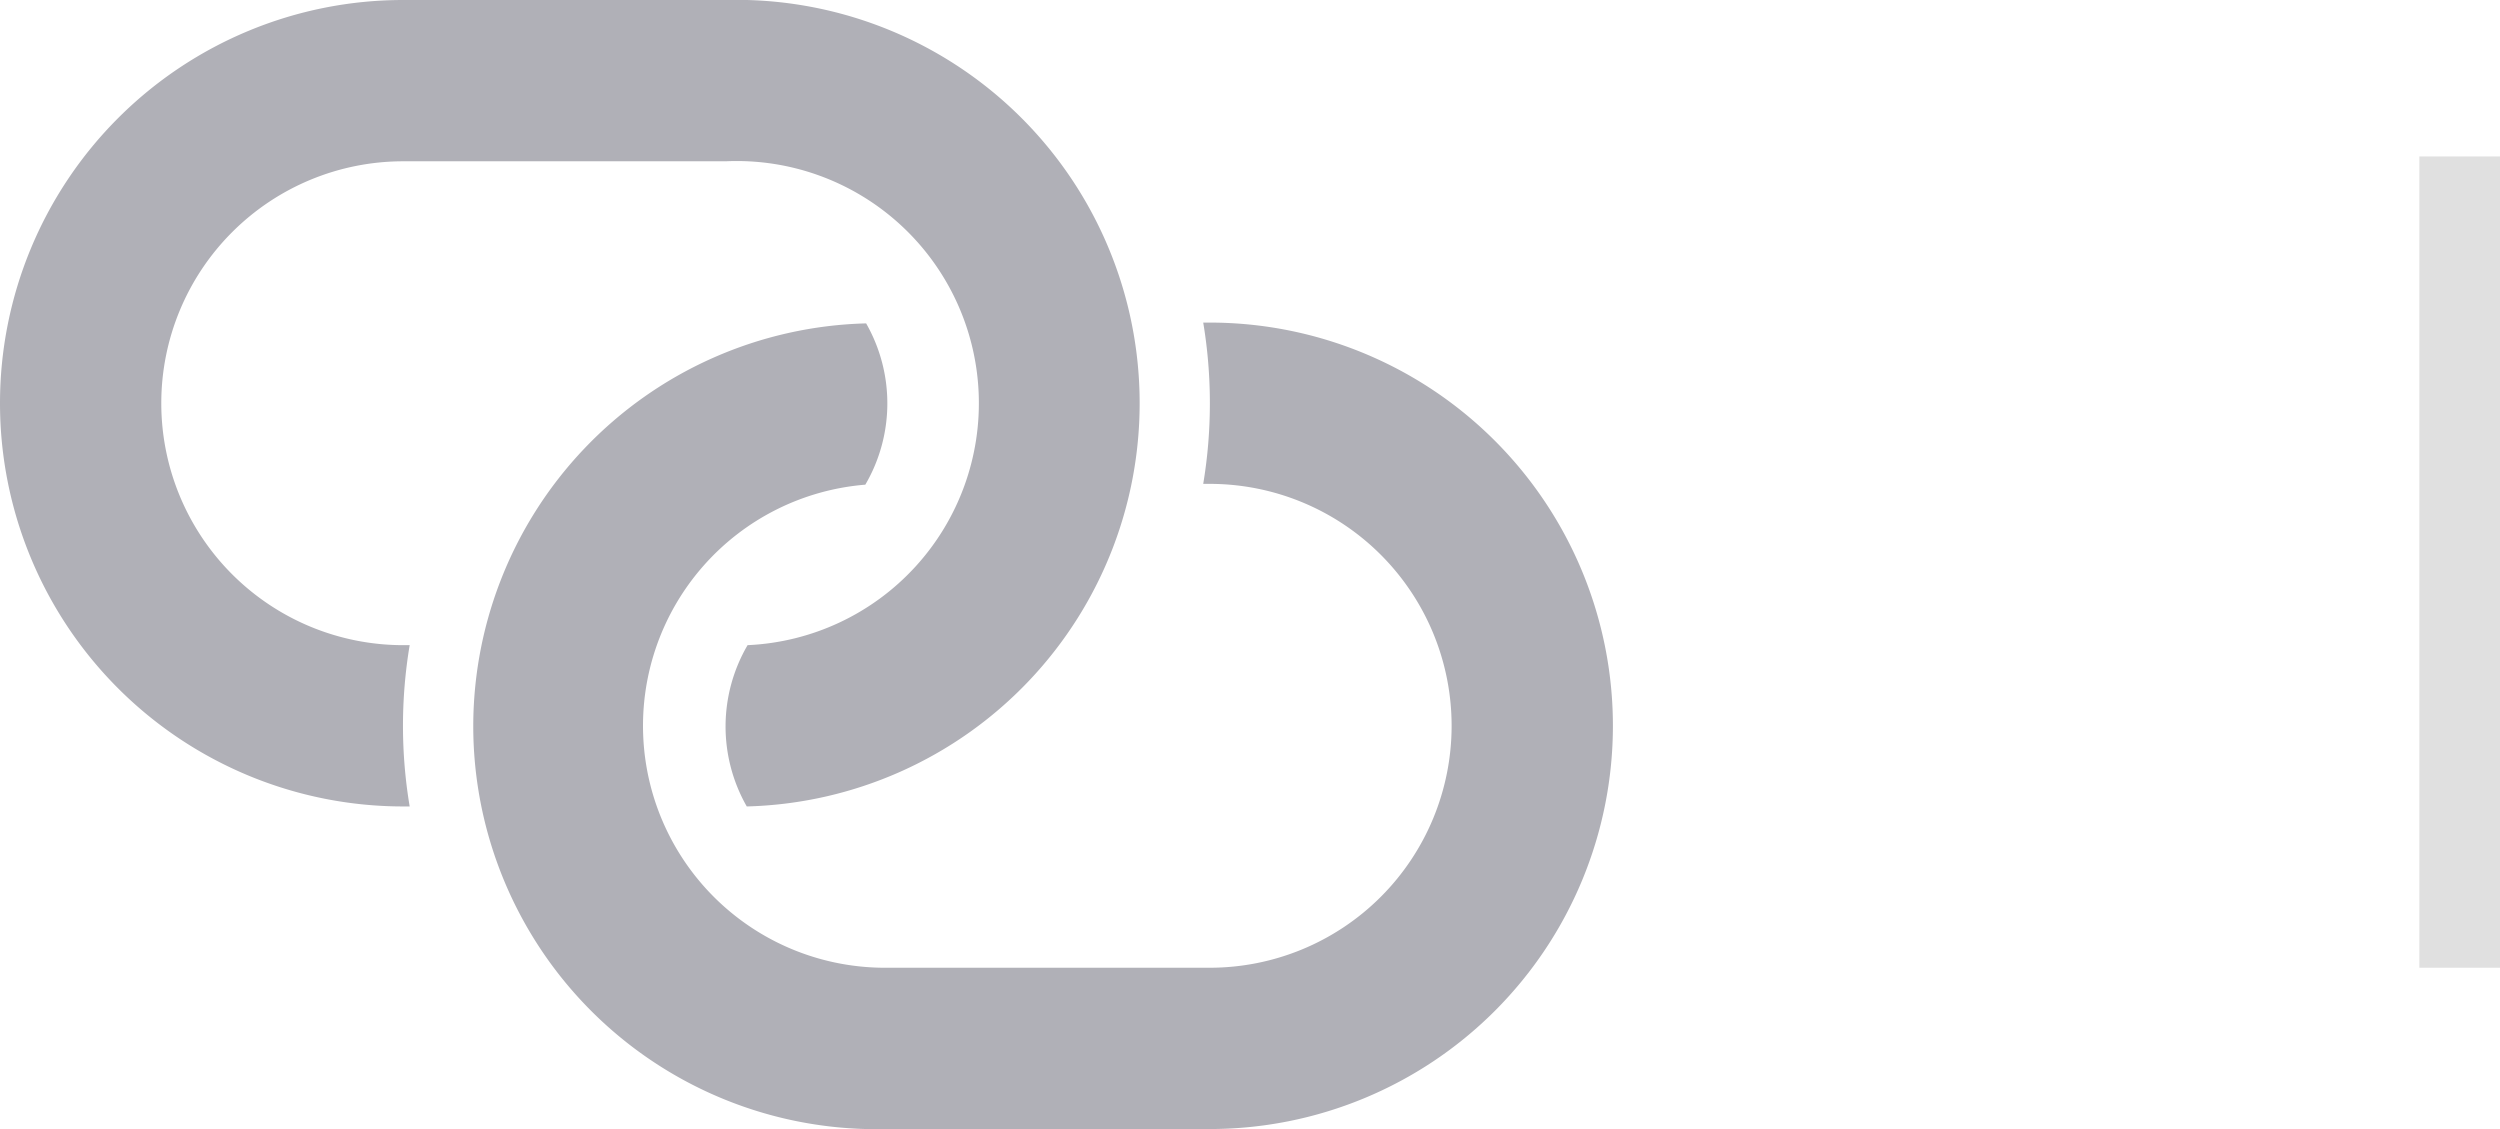
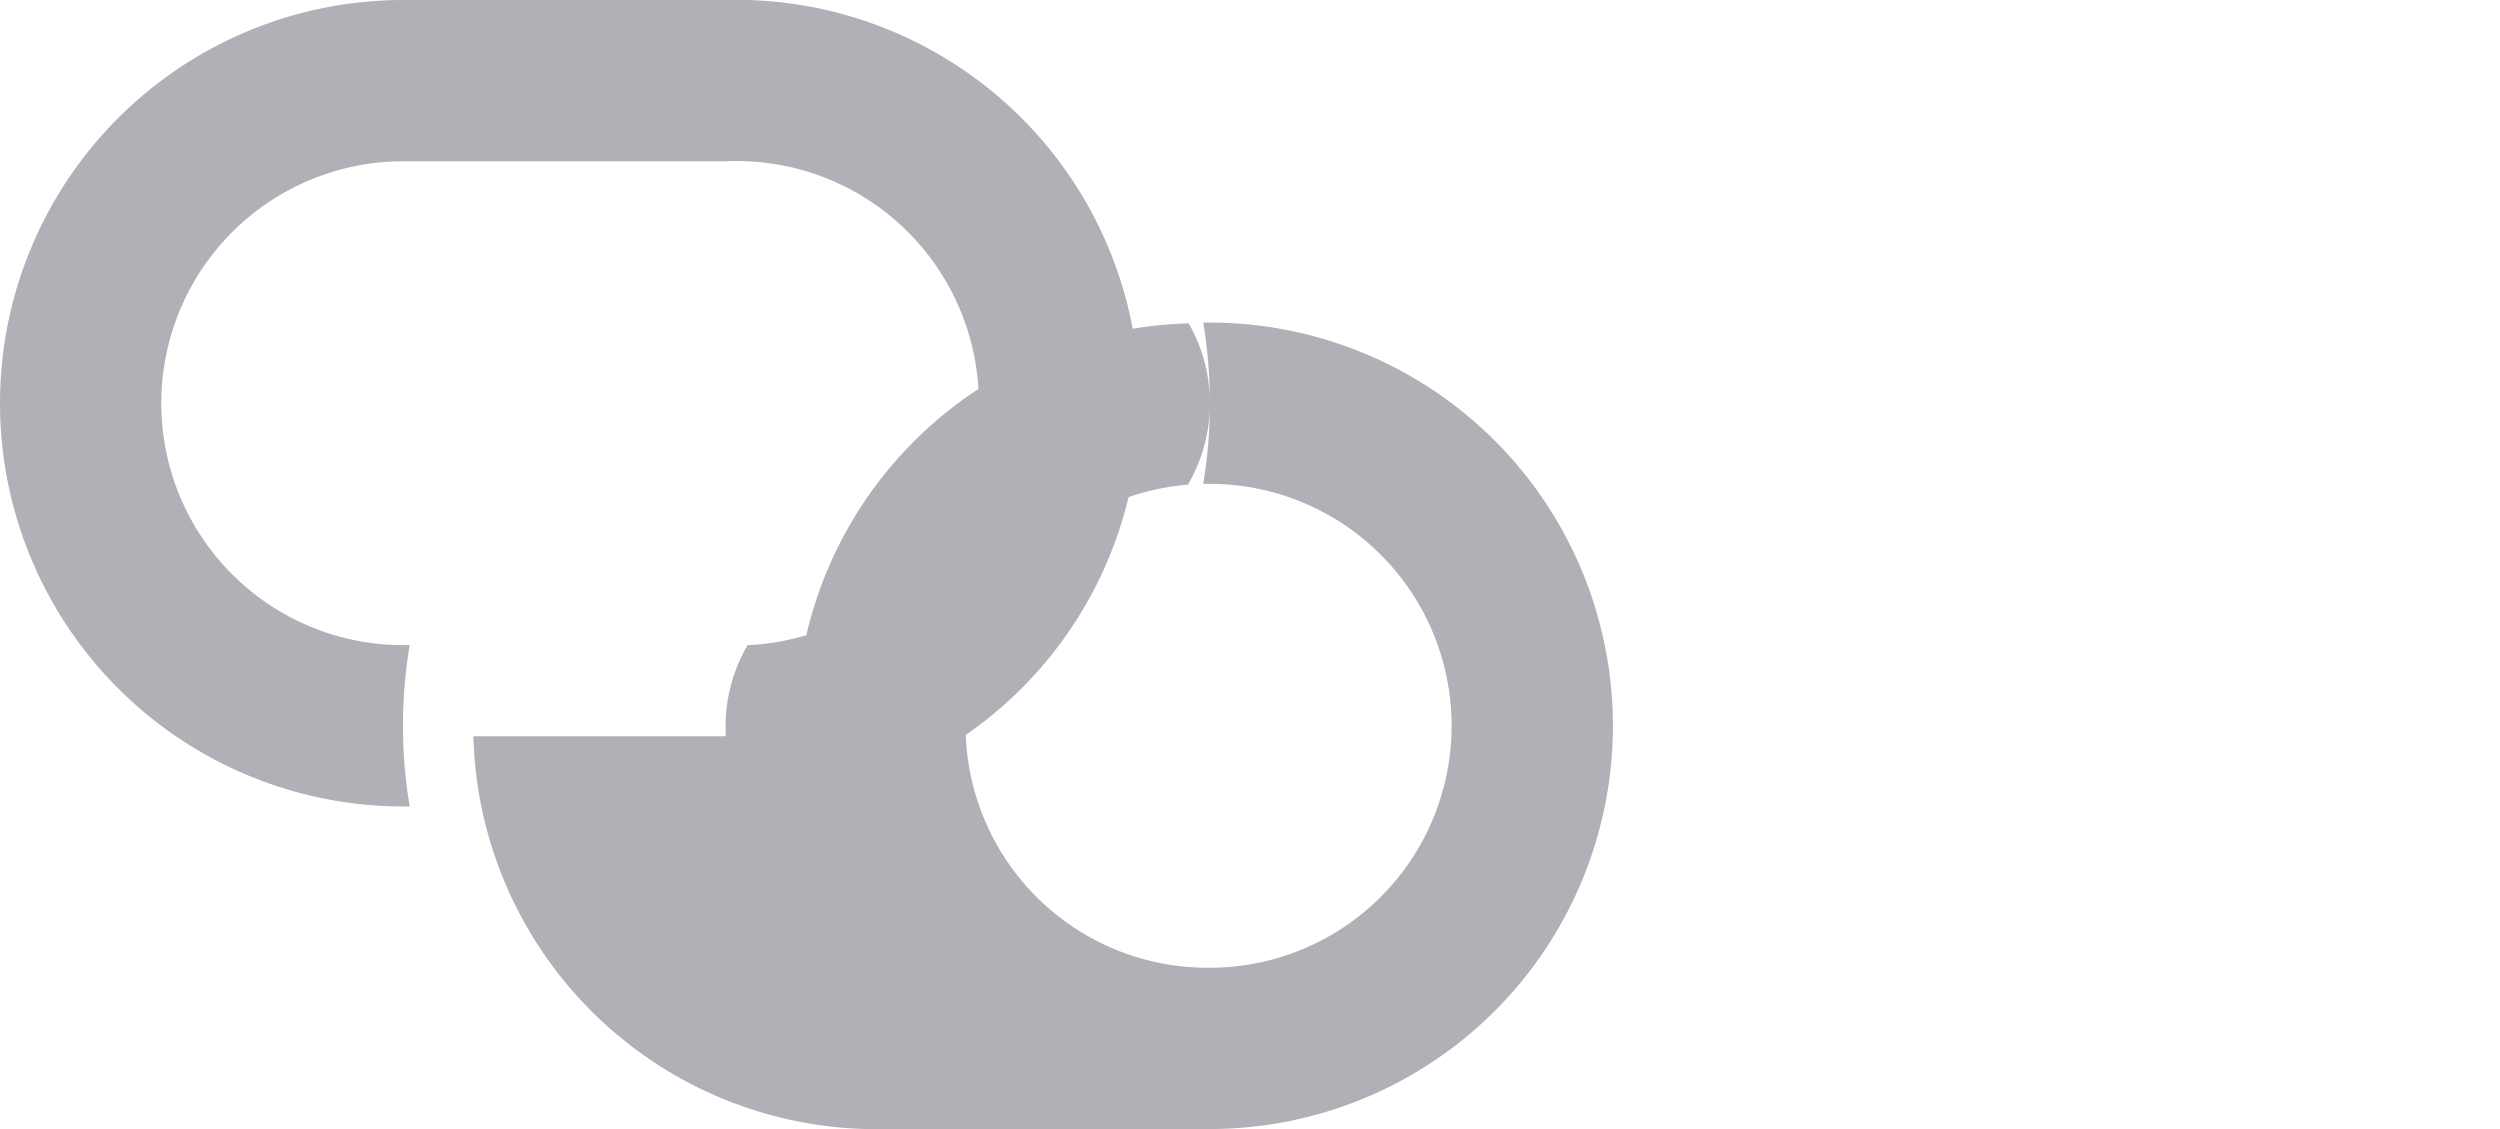
<svg xmlns="http://www.w3.org/2000/svg" xmlns:xlink="http://www.w3.org/1999/xlink" width="31" height="14" viewBox="0 0 31 14">
  <defs>
-     <path id="iifca" d="M427.26 321a5 5 0 1 0-.26-10h-4a5 5 0 0 0 0 10h.08a6.06 6.06 0 0 1 0-2H423a3 3 0 1 1 0-6h4a3 3 0 0 1 .27 6 2 2 0 0 0-.01 2zm-3.39-.87A5 5 0 0 0 429 325h4a5 5 0 1 0 0-10h-.08c.11.66.11 1.34 0 2h.08a3 3 0 0 1 0 6h-4a3 3 0 0 1-.27-5.99 2 2 0 0 0 .01-2 5 5 0 0 0-4.87 5.12z" />
-     <path id="iifcb" d="M448.5 322.5v-9.06" />
+     <path id="iifca" d="M427.26 321a5 5 0 1 0-.26-10h-4a5 5 0 0 0 0 10h.08a6.06 6.06 0 0 1 0-2H423a3 3 0 1 1 0-6h4a3 3 0 0 1 .27 6 2 2 0 0 0-.01 2zm-3.39-.87A5 5 0 0 0 429 325h4a5 5 0 1 0 0-10h-.08c.11.66.11 1.34 0 2h.08a3 3 0 0 1 0 6a3 3 0 0 1-.27-5.99 2 2 0 0 0 .01-2 5 5 0 0 0-4.87 5.12z" />
  </defs>
  <g>
    <g transform="translate(-418 -311)">
      <use fill="#b0b0b7" xlink:href="#iifca" />
    </g>
    <g transform="translate(-418 -311)">
      <use fill="#fff" fill-opacity="0" stroke="#e0e0e0" stroke-linecap="square" stroke-miterlimit="50" xlink:href="#iifcb" />
    </g>
  </g>
</svg>